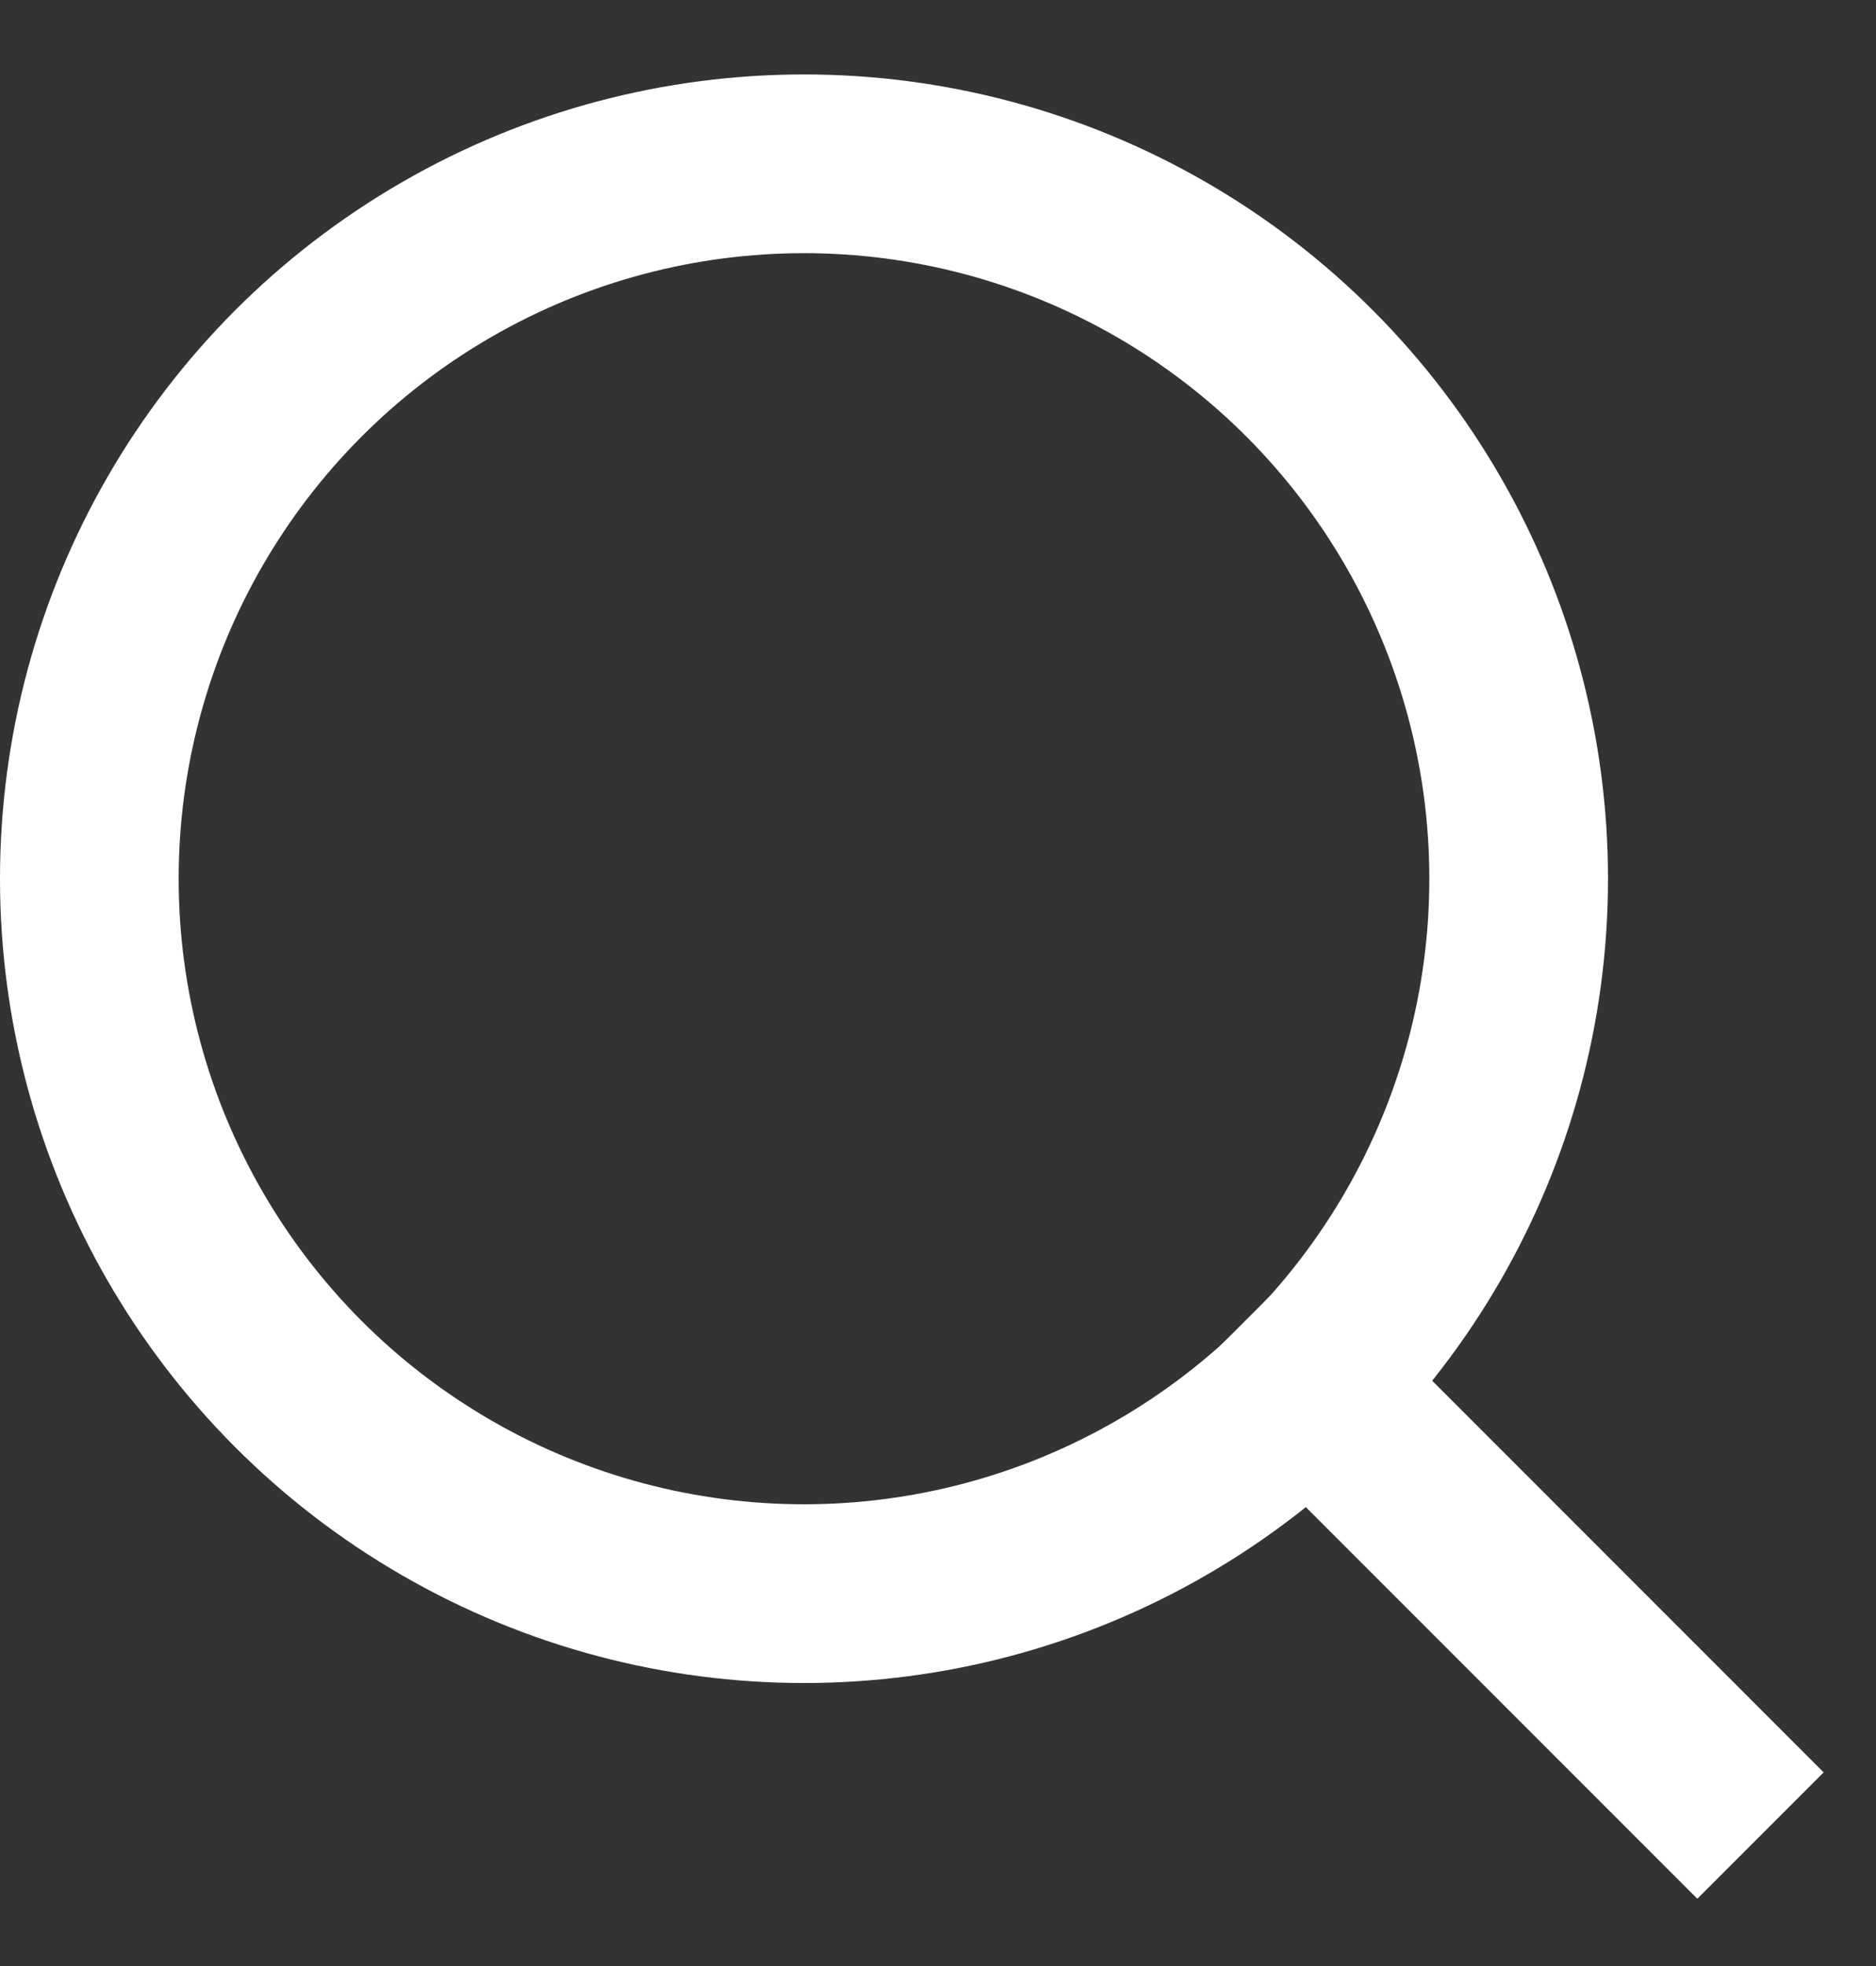
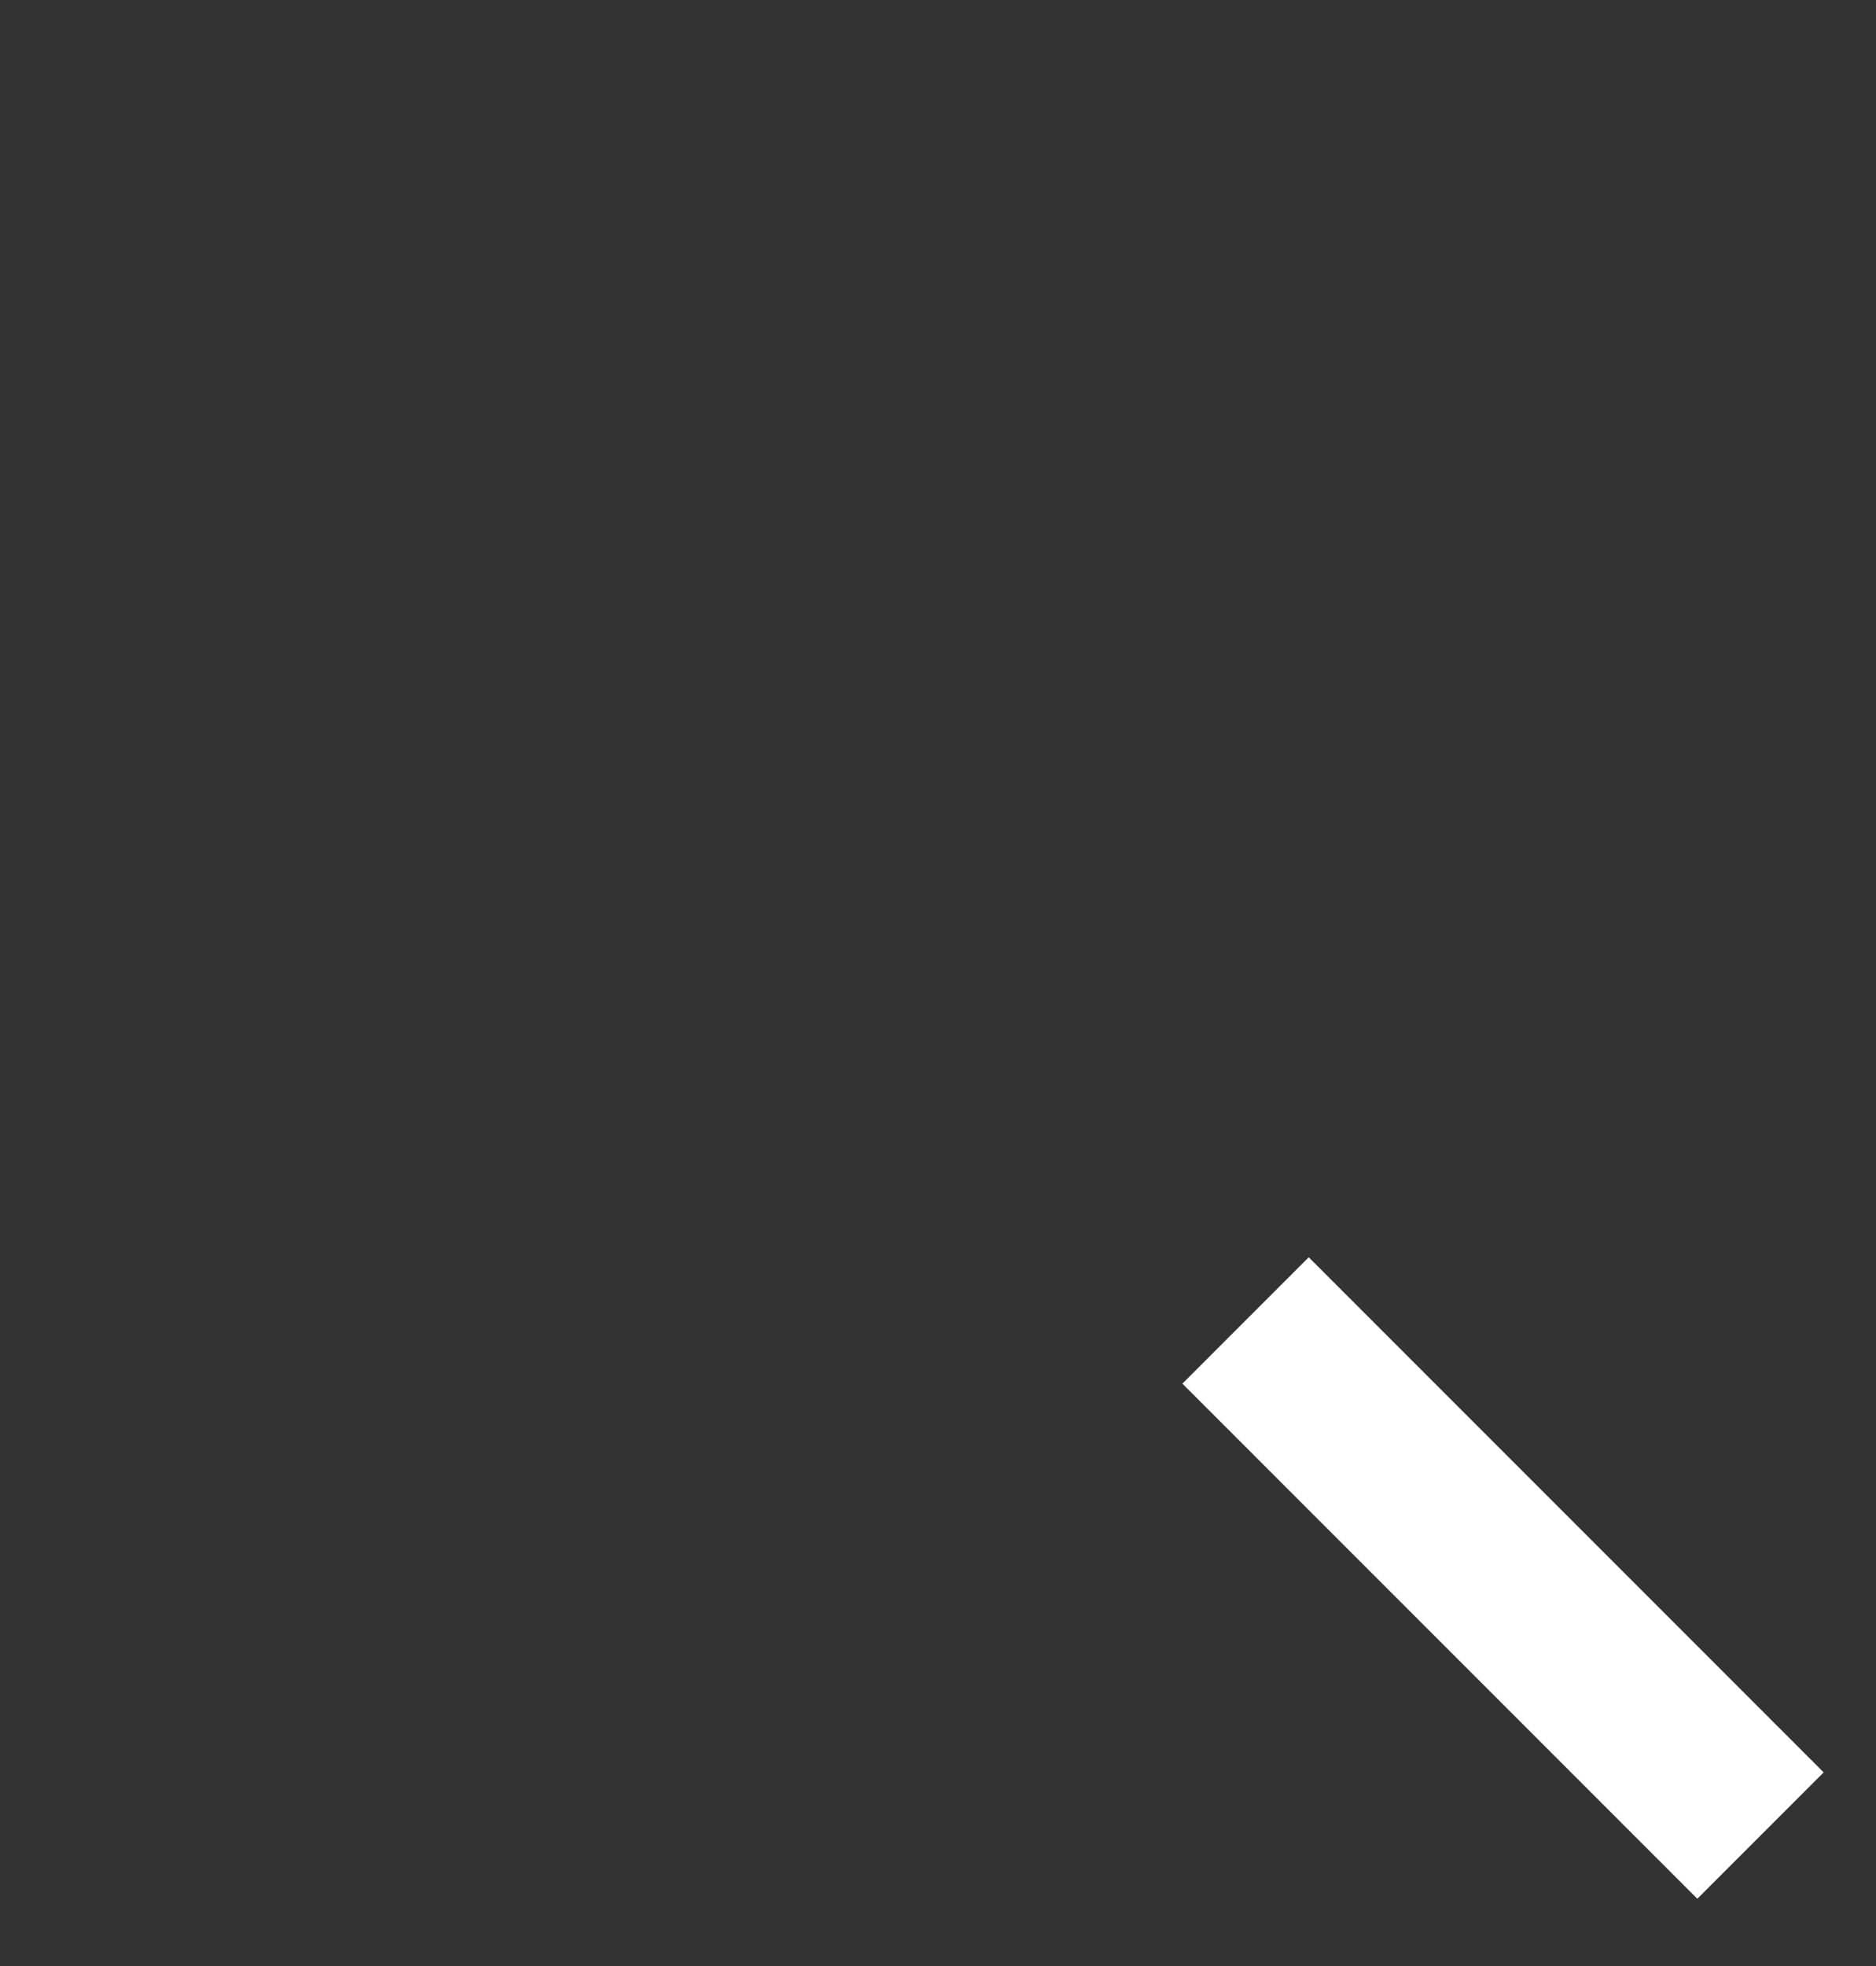
<svg xmlns="http://www.w3.org/2000/svg" width="21" height="22">
  <rect width="100%" height="100%" fill="#333333" stroke="none" />
  <g fill="none" fill-rule="evenodd" stroke="#FFF" stroke-linejoin="round" stroke-width="2" transform="translate(1 1.833)">
-     <circle cx="8" cy="8" r="8" stroke-linecap="round" />
    <path stroke-linecap="square" d="m18 18-4.35-4.35" />
  </g>
</svg>